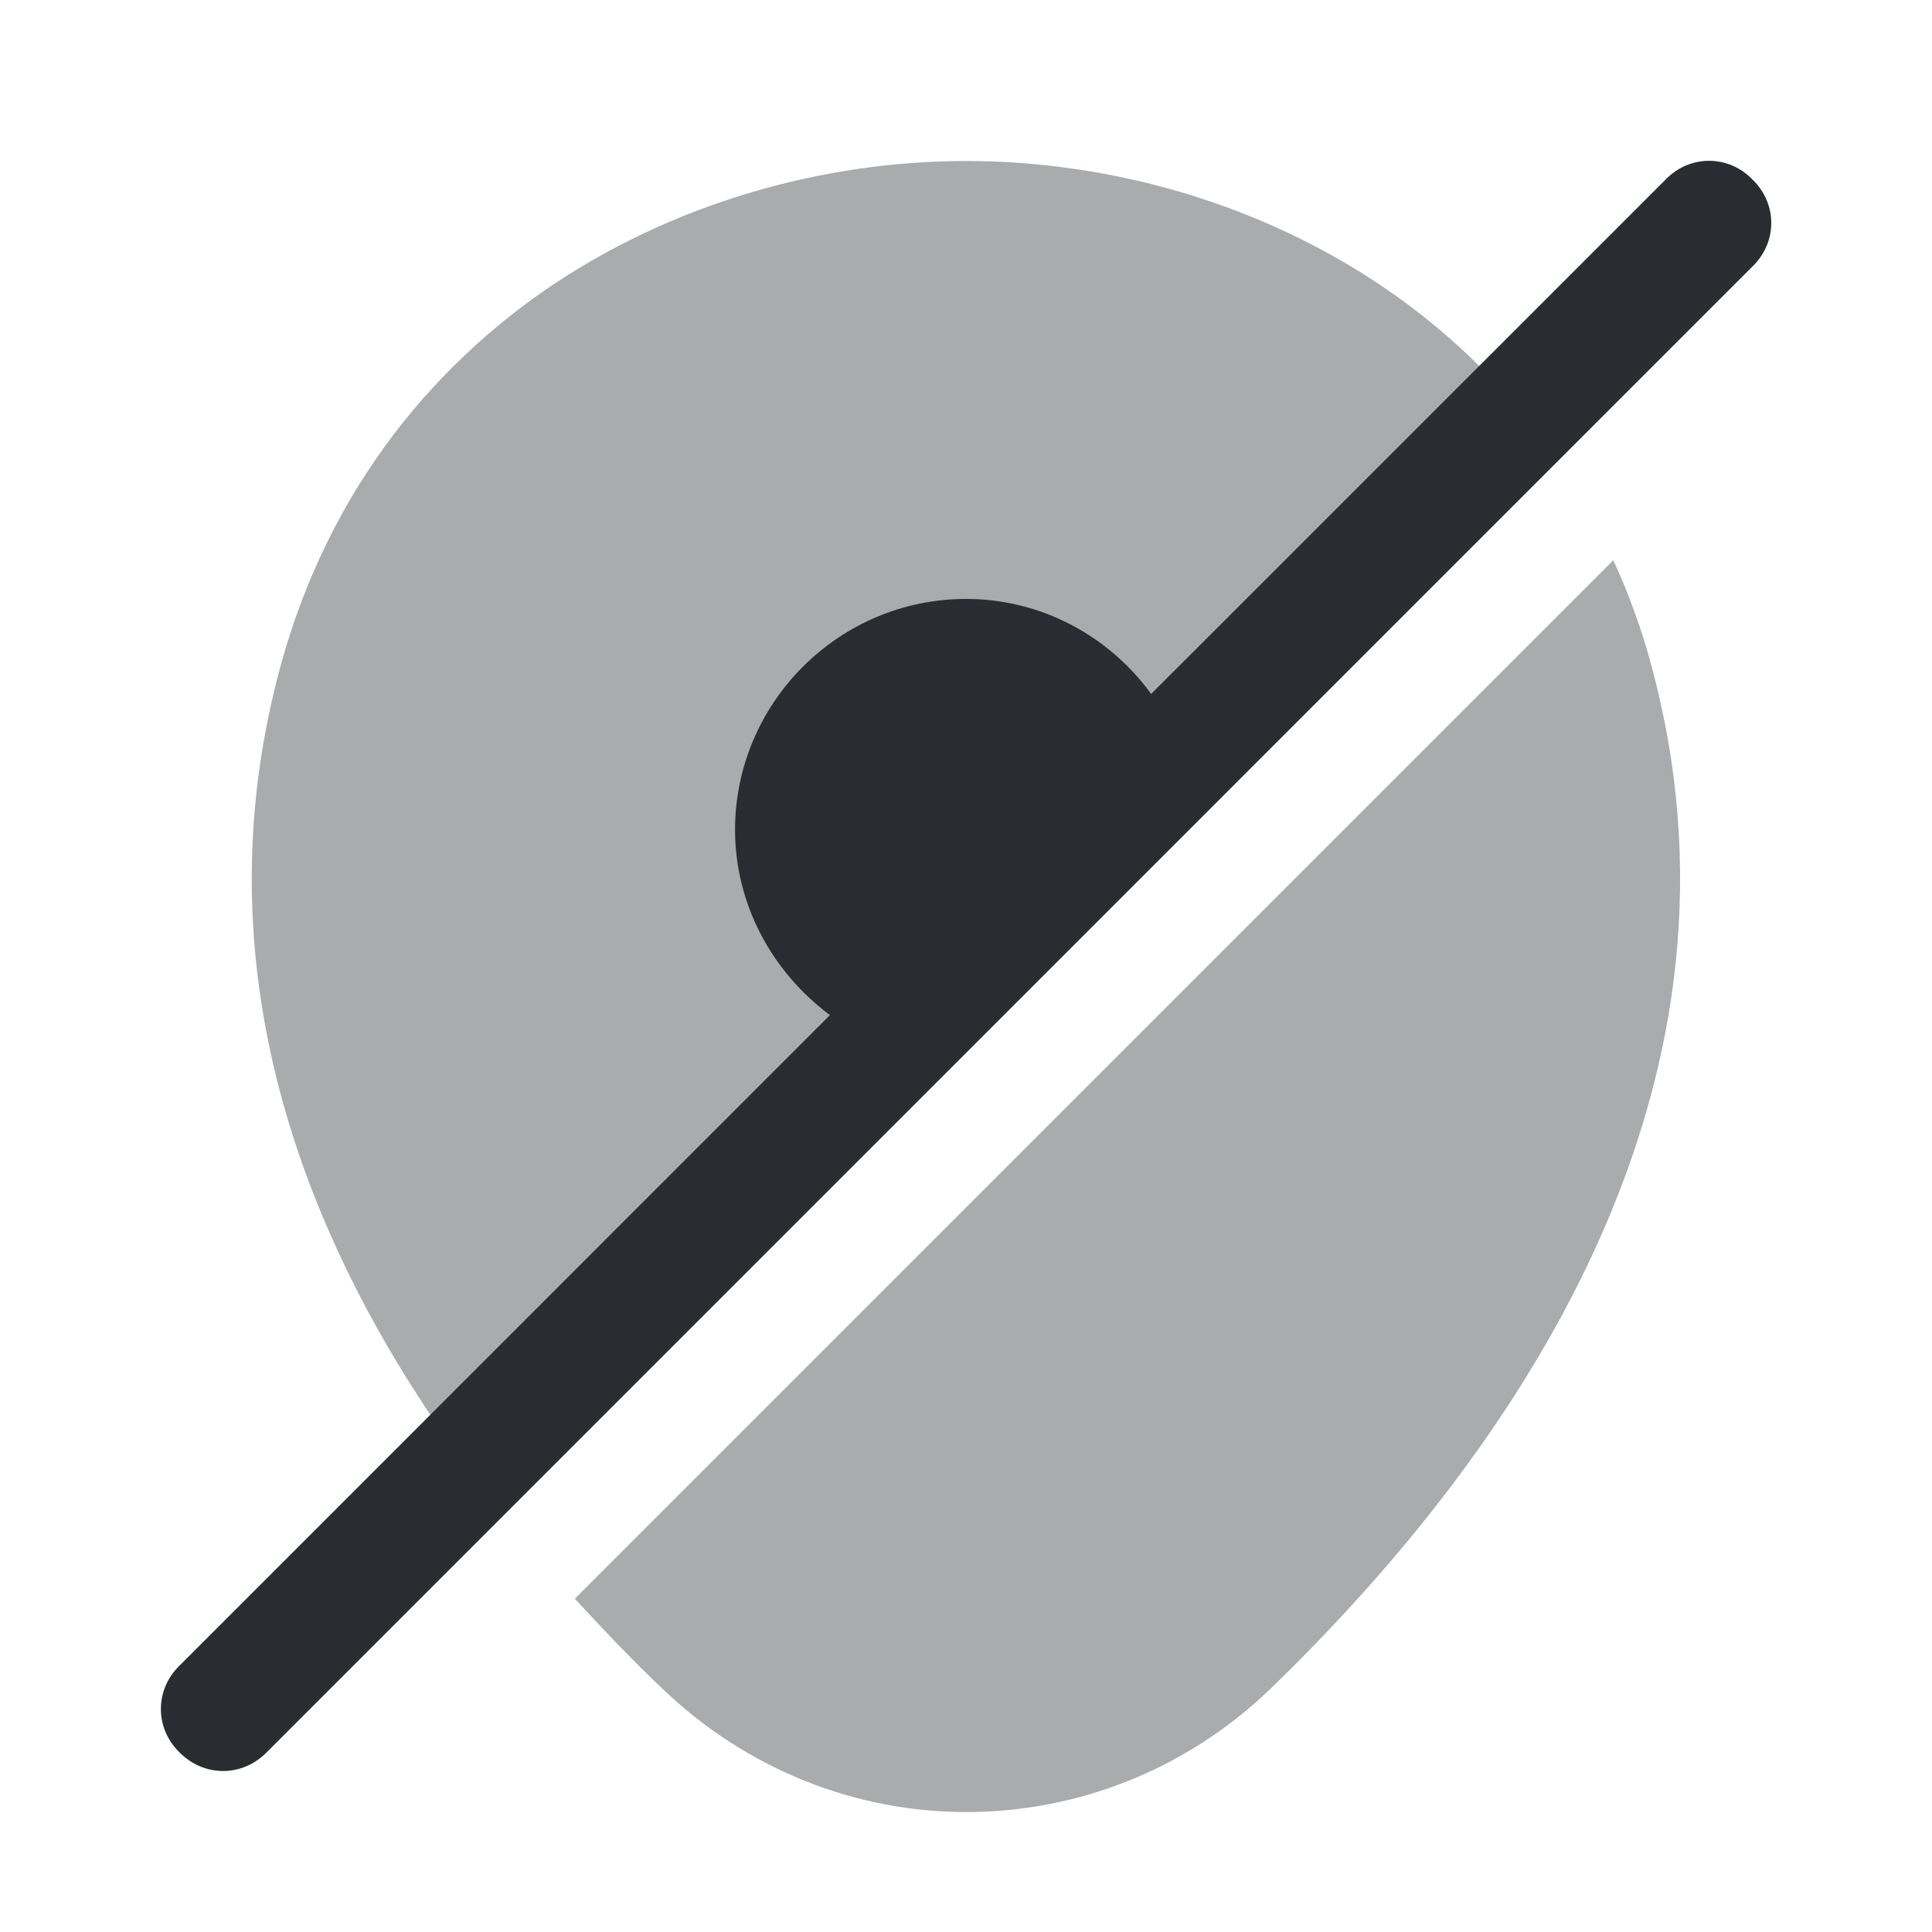
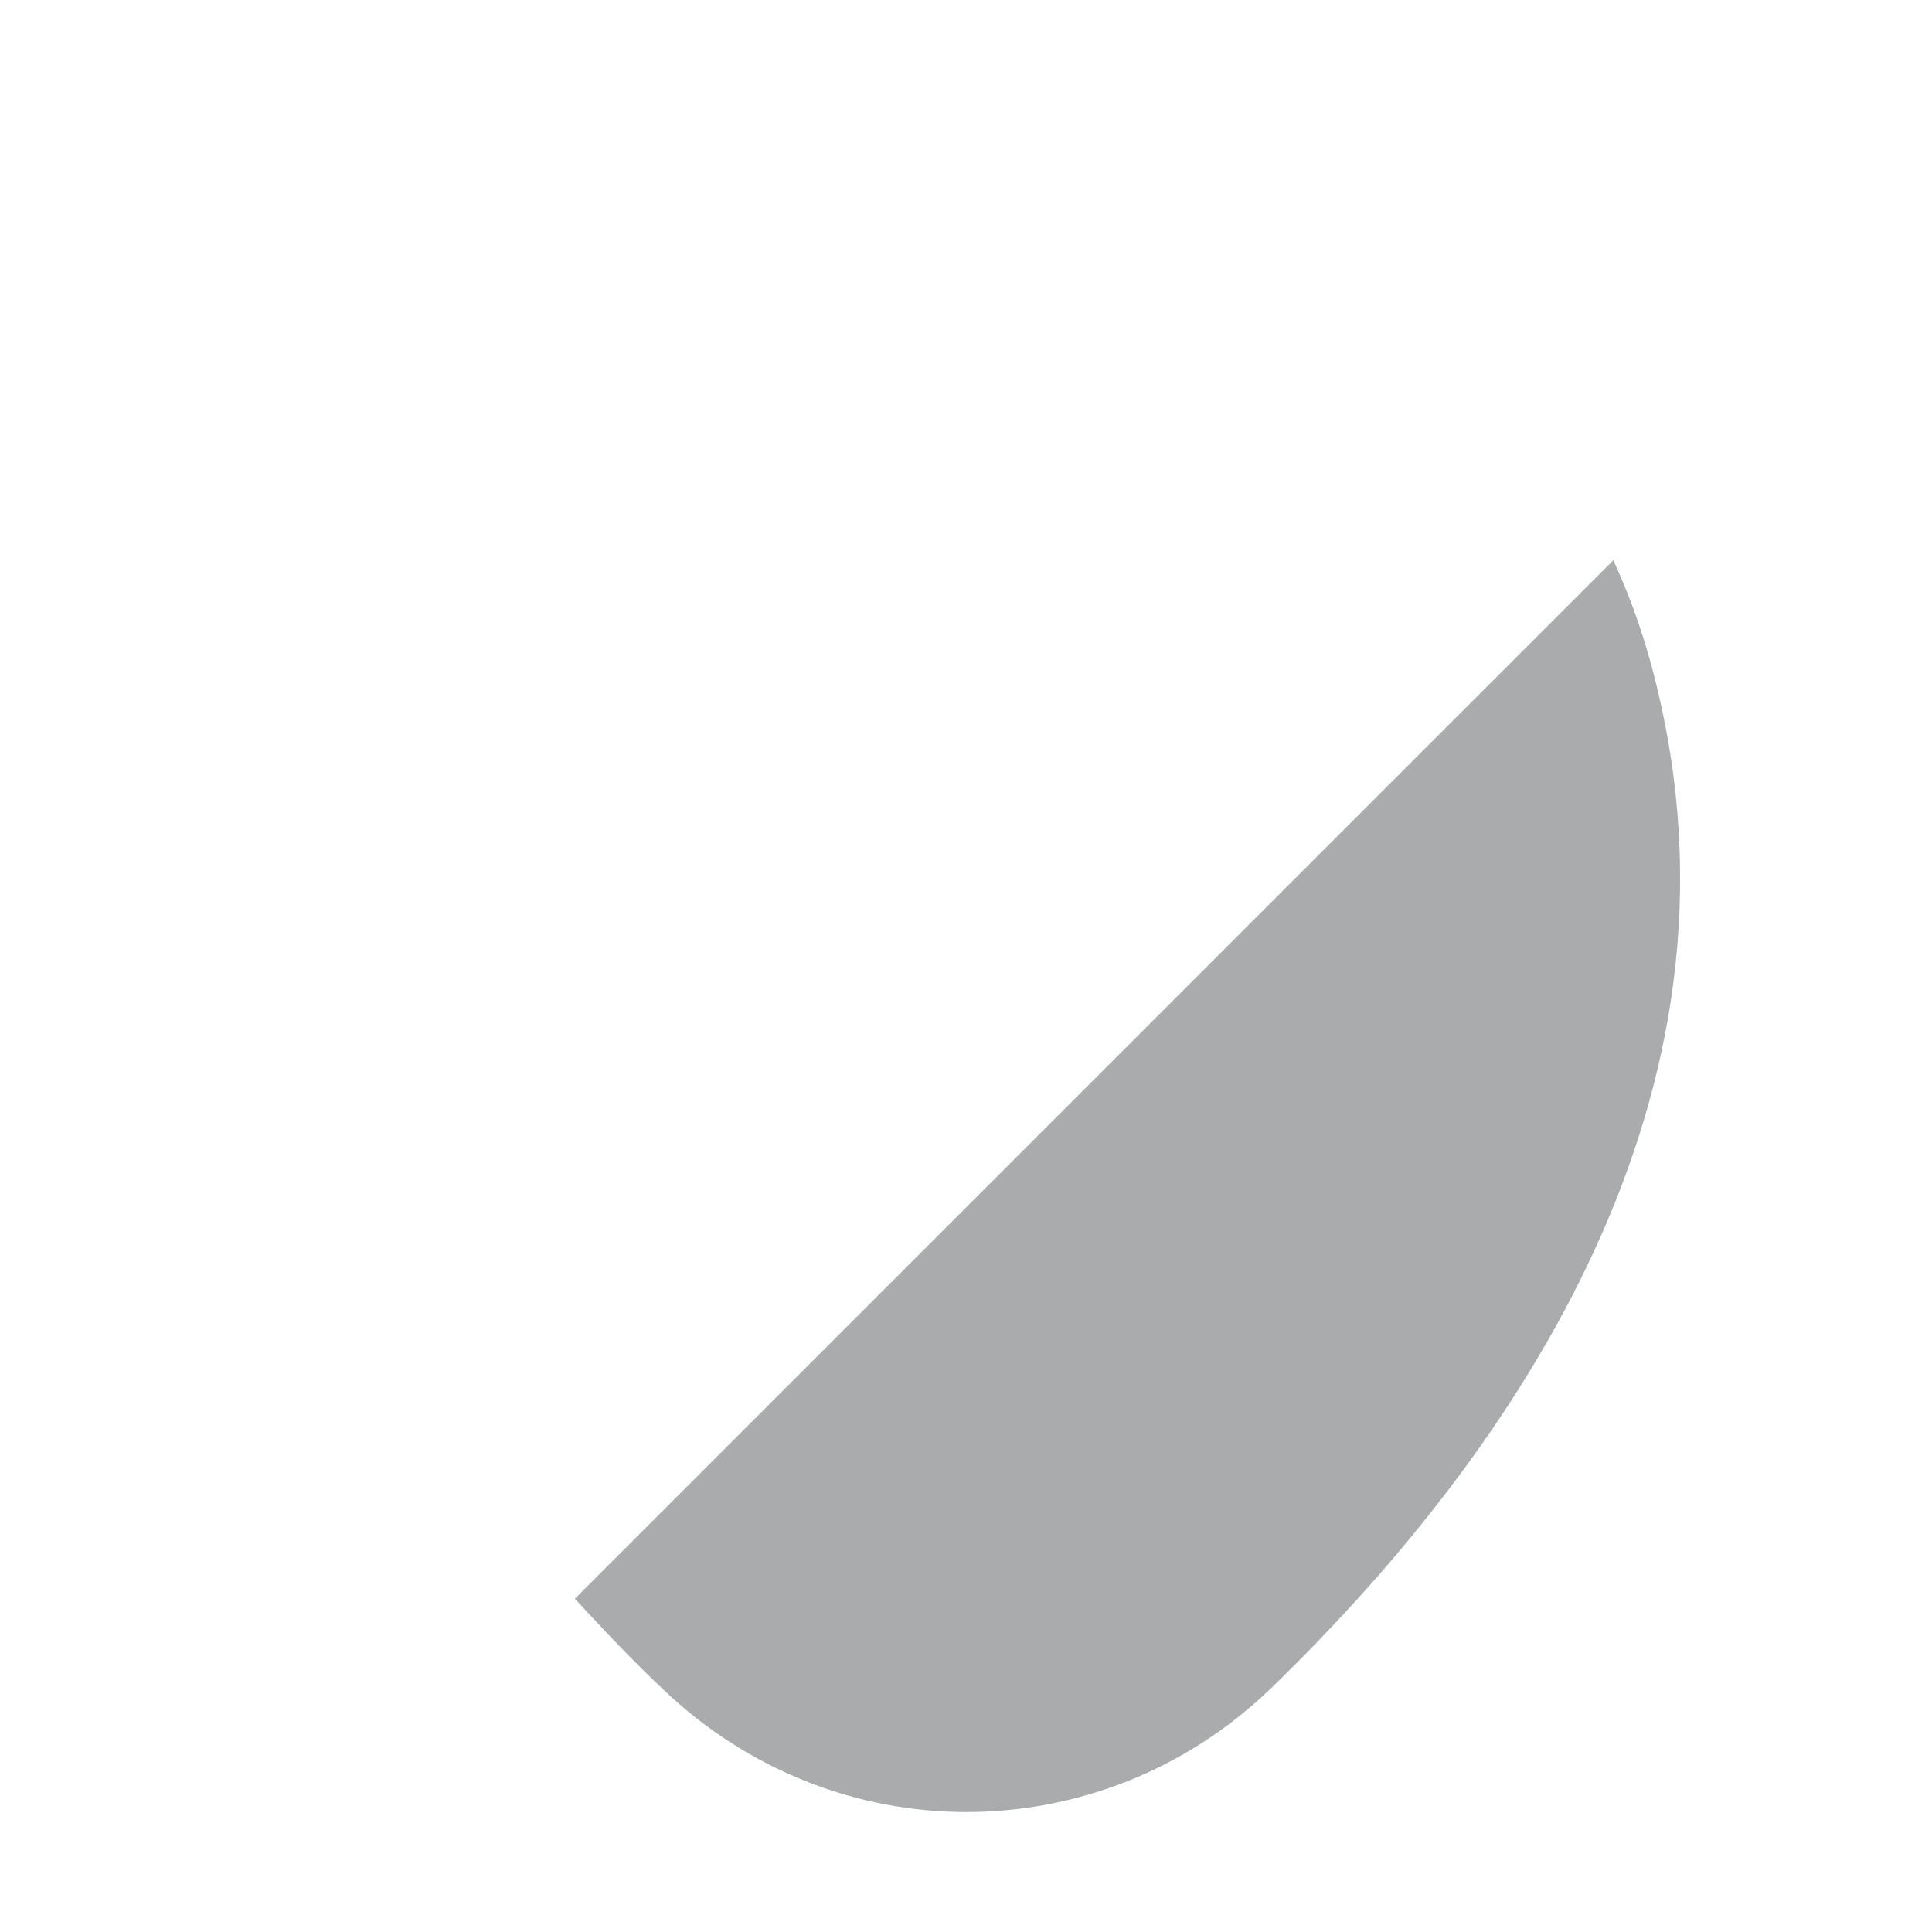
<svg xmlns="http://www.w3.org/2000/svg" width="800px" height="800px" viewBox="0 0 24 24" fill="none">
-   <path opacity="0.4" d="M18.891 5.11L5.791 18.21C3.901 15.64 2.541 12.36 3.381 8.69C3.901 6.38 5.181 4.71 6.761 3.61C8.341 2.52 10.231 2 12.001 2C14.441 2 17.121 2.98 18.891 5.11Z" fill="#292D32" />
  <path opacity="0.4" d="M15.781 20.98C14.721 22 13.361 22.51 12.001 22.51C10.641 22.51 9.281 21.99 8.221 20.97C7.861 20.63 7.501 20.25 7.141 19.86L20.041 6.96C20.291 7.5 20.481 8.07 20.621 8.7C21.791 13.86 18.631 18.22 15.781 20.98Z" fill="#292D32" />
-   <path d="M21.77 2.23C21.471 1.92 20.991 1.92 20.691 2.23L15.021 7.9L14.3 8.62C13.761 7.88 12.911 7.44 12.001 7.44C10.421 7.44 9.131 8.73 9.131 10.31C9.131 11.21 9.571 12.06 10.31 12.61L2.231 20.69C1.921 20.99 1.921 21.47 2.231 21.77C2.381 21.92 2.571 22 2.771 22C2.971 22 3.161 21.92 3.311 21.77L21.77 3.31C22.081 3.01 22.081 2.53 21.77 2.23Z" fill="#292D32" />
</svg>